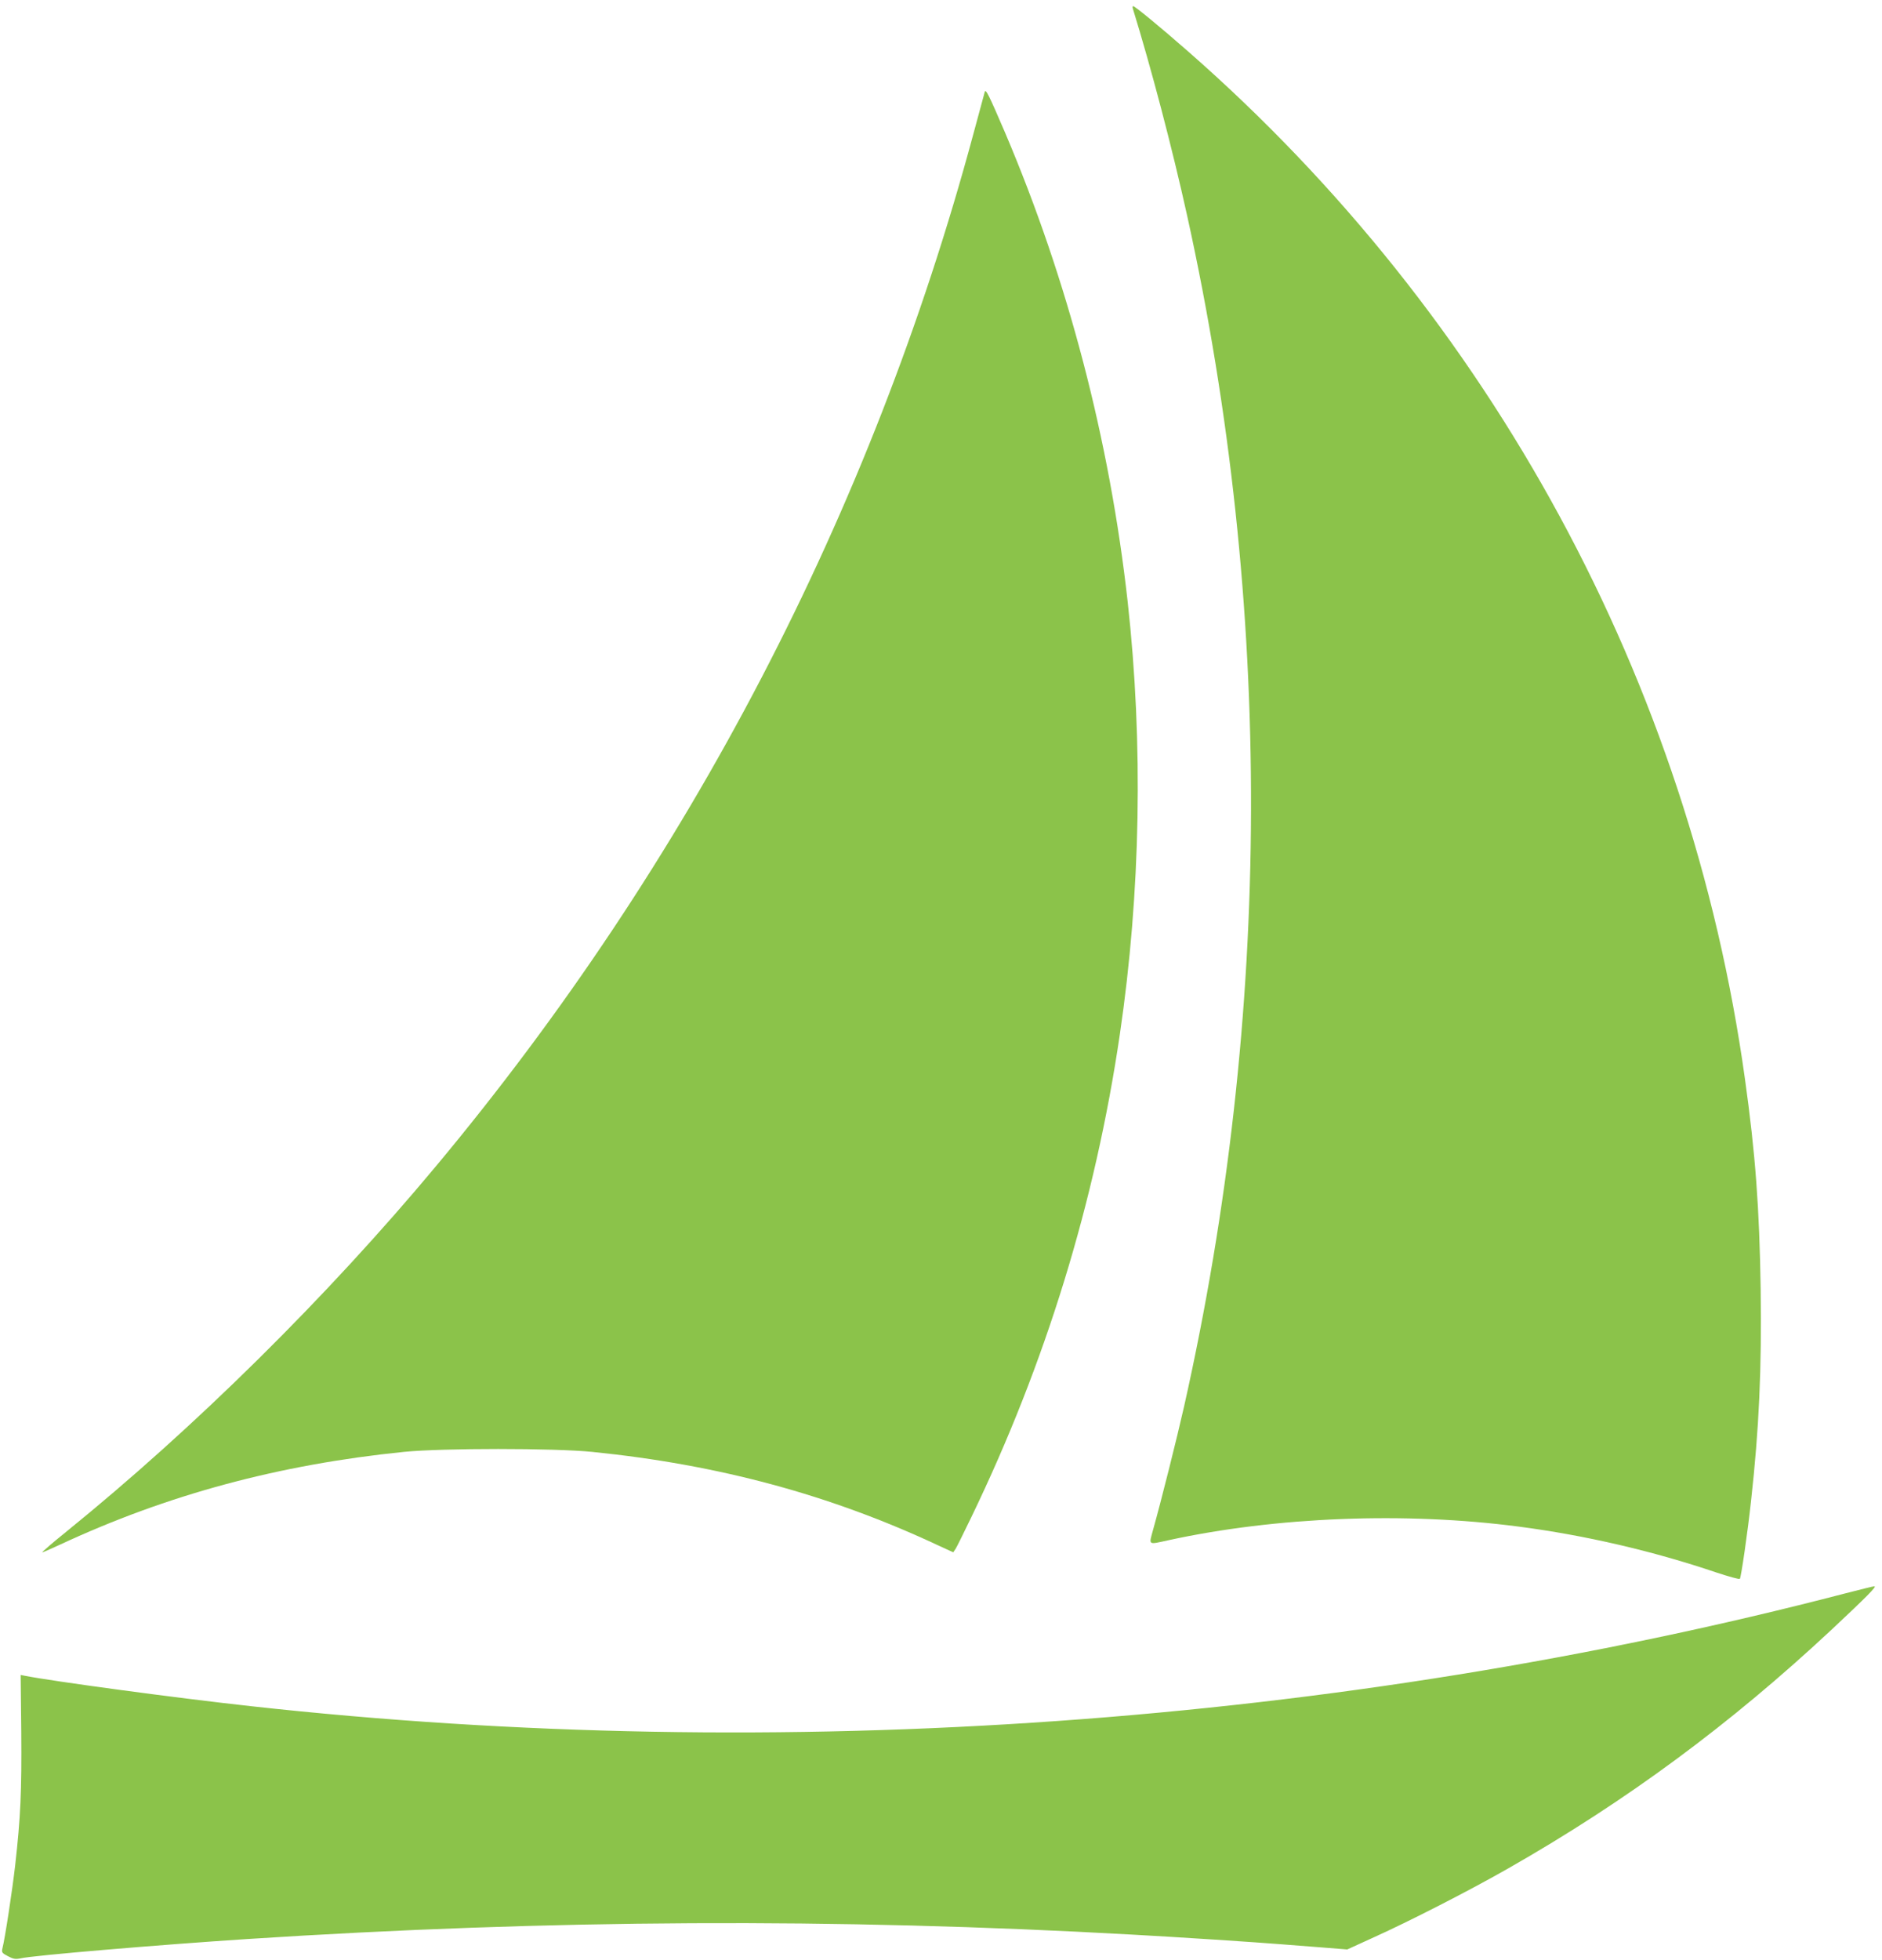
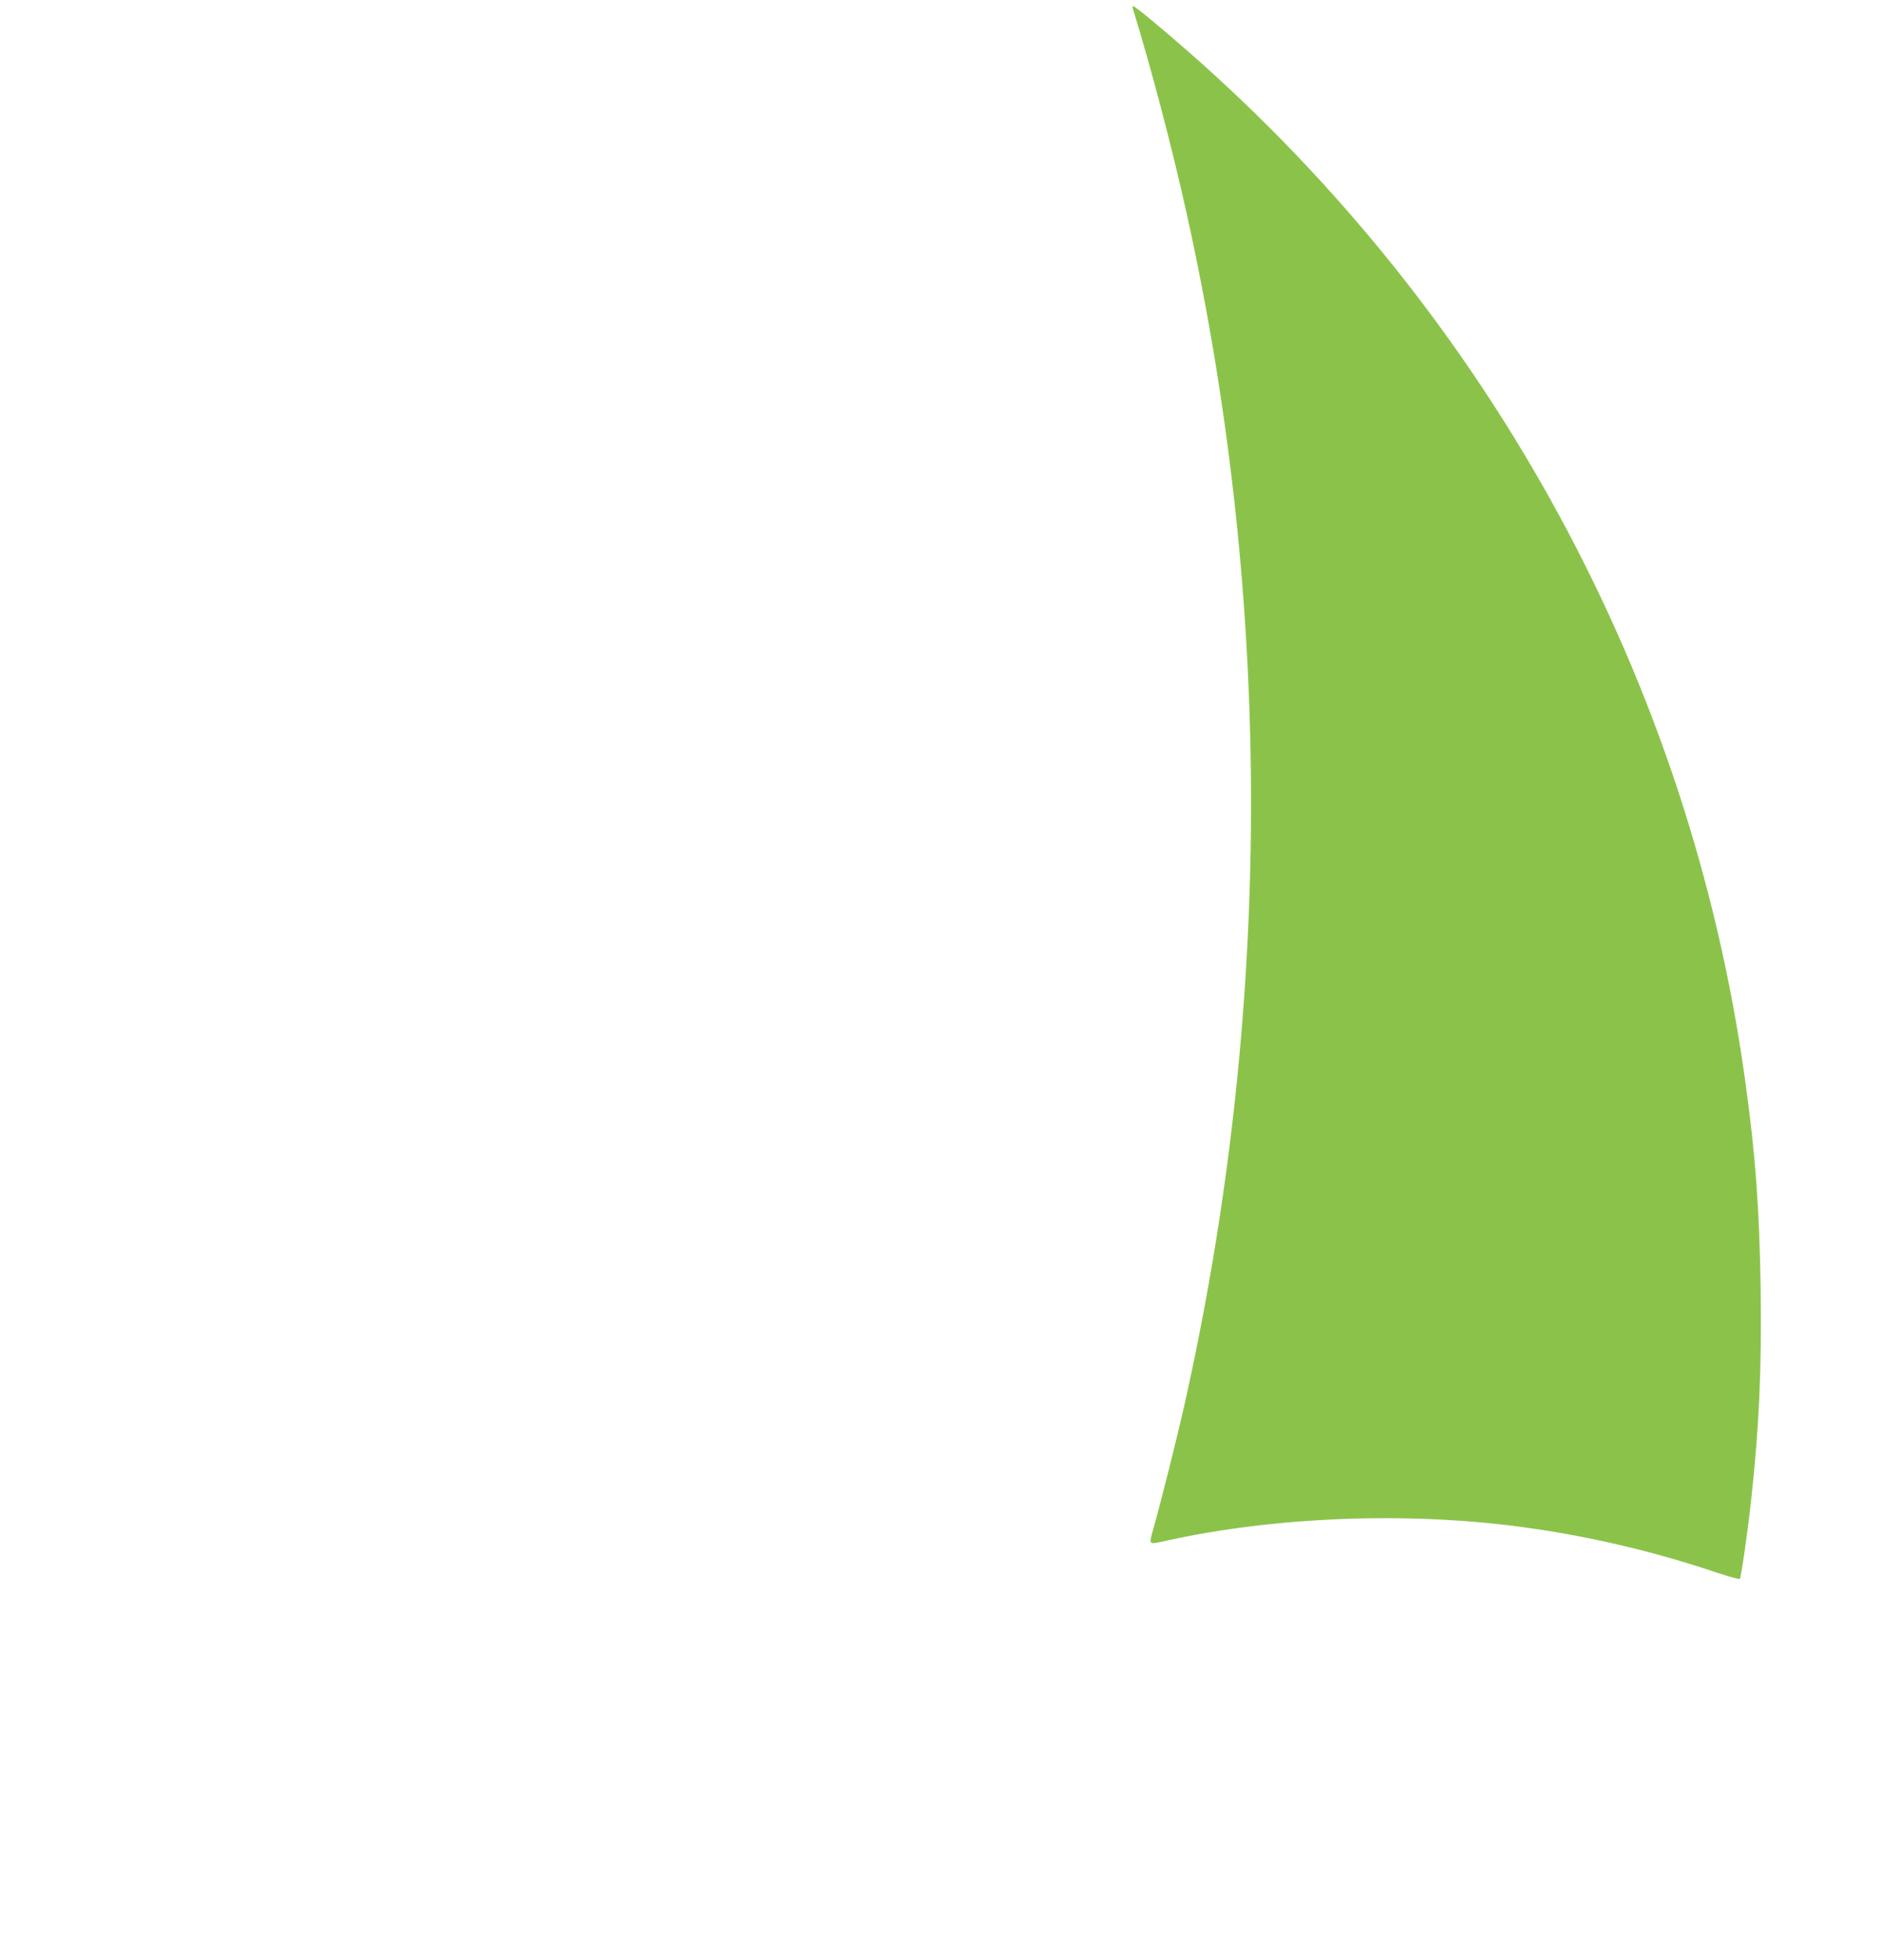
<svg xmlns="http://www.w3.org/2000/svg" version="1.0" width="1230pt" height="1280pt" viewBox="0 0 1230 1280" preserveAspectRatio="xMidYMid meet">
  <g transform="translate(0,1280) scale(0.1,-0.1)" fill="#8bc34a" stroke="none">
    <path d="M7404 12743 c119 -385 257 -909 355 -1353 563 -2549 556 -5212 -20 -7775 -47 -208 -149 -615 -203 -807 -28 -103 -36 -98 101 -68 703 153 1549 186 2288 89 432 -56 879 -160 1290 -299 82 -27 152 -47 156 -42 8 8 51 304 73 507 53 477 70 862 63 1385 -8 527 -34 883 -103 1375 -360 2585 -1656 4974 -3640 6710 -179 157 -347 295 -358 295 -4 0 -5 -8 -2 -17z" />
-     <path d="M6436 12200 c-2 -8 -36 -133 -75 -277 -664 -2465 -1859 -4759 -3510 -6738 -713 -855 -1576 -1708 -2421 -2392 -87 -70 -156 -130 -154 -132 1 -2 54 21 116 50 703 327 1432 523 2248 606 252 25 979 25 1230 0 829 -84 1557 -281 2262 -611 l98 -45 15 22 c8 12 54 106 103 207 486 1006 810 2060 971 3155 136 925 154 1897 51 2825 -118 1056 -391 2100 -801 3063 -107 249 -126 287 -133 267z" />
-     <path d="M12065 2394 c-3301 -860 -6970 -1120 -10425 -738 -484 53 -1305 164 -1480 199 l-25 5 4 -372 c3 -387 -4 -554 -40 -873 -18 -158 -66 -475 -84 -545 -5 -22 0 -28 37 -47 36 -19 50 -21 83 -14 81 19 899 88 1480 126 1975 128 3845 138 5785 29 293 -16 799 -49 985 -64 66 -5 188 -15 270 -21 l150 -12 160 73 c243 109 645 315 895 458 772 440 1449 940 2115 1562 223 209 294 280 275 279 -8 0 -91 -21 -185 -45z" />
  </g>
</svg>